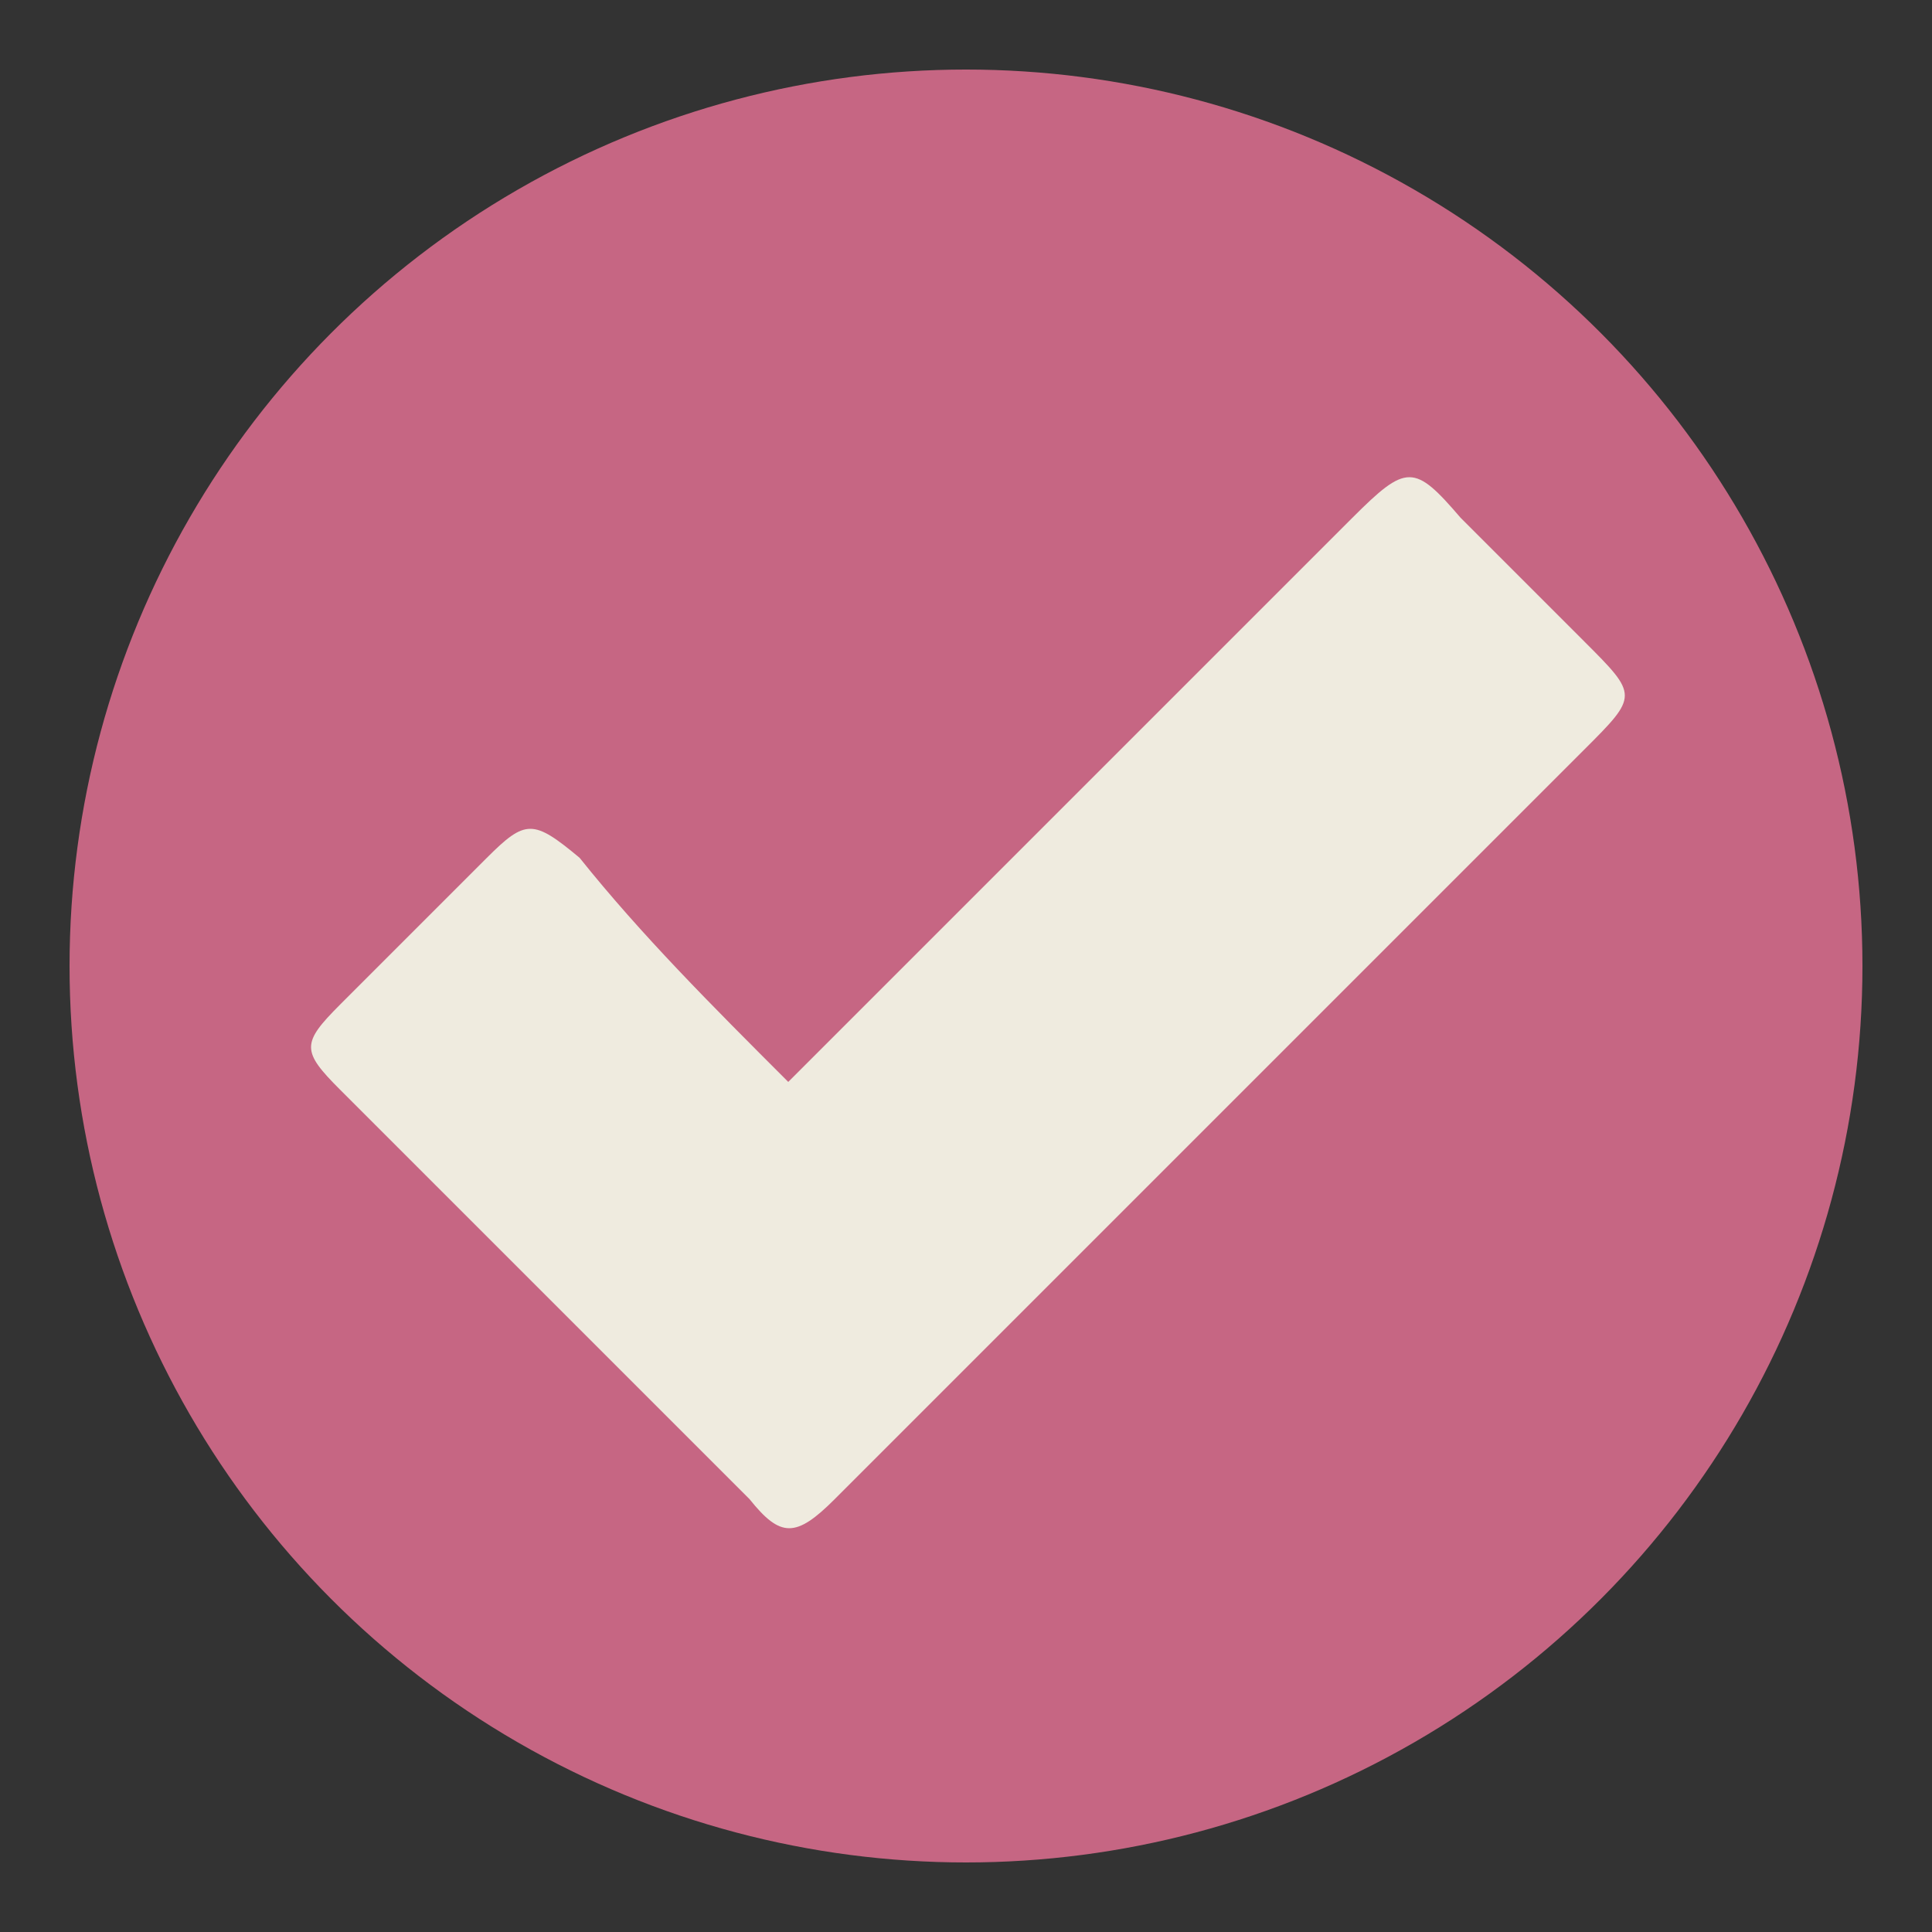
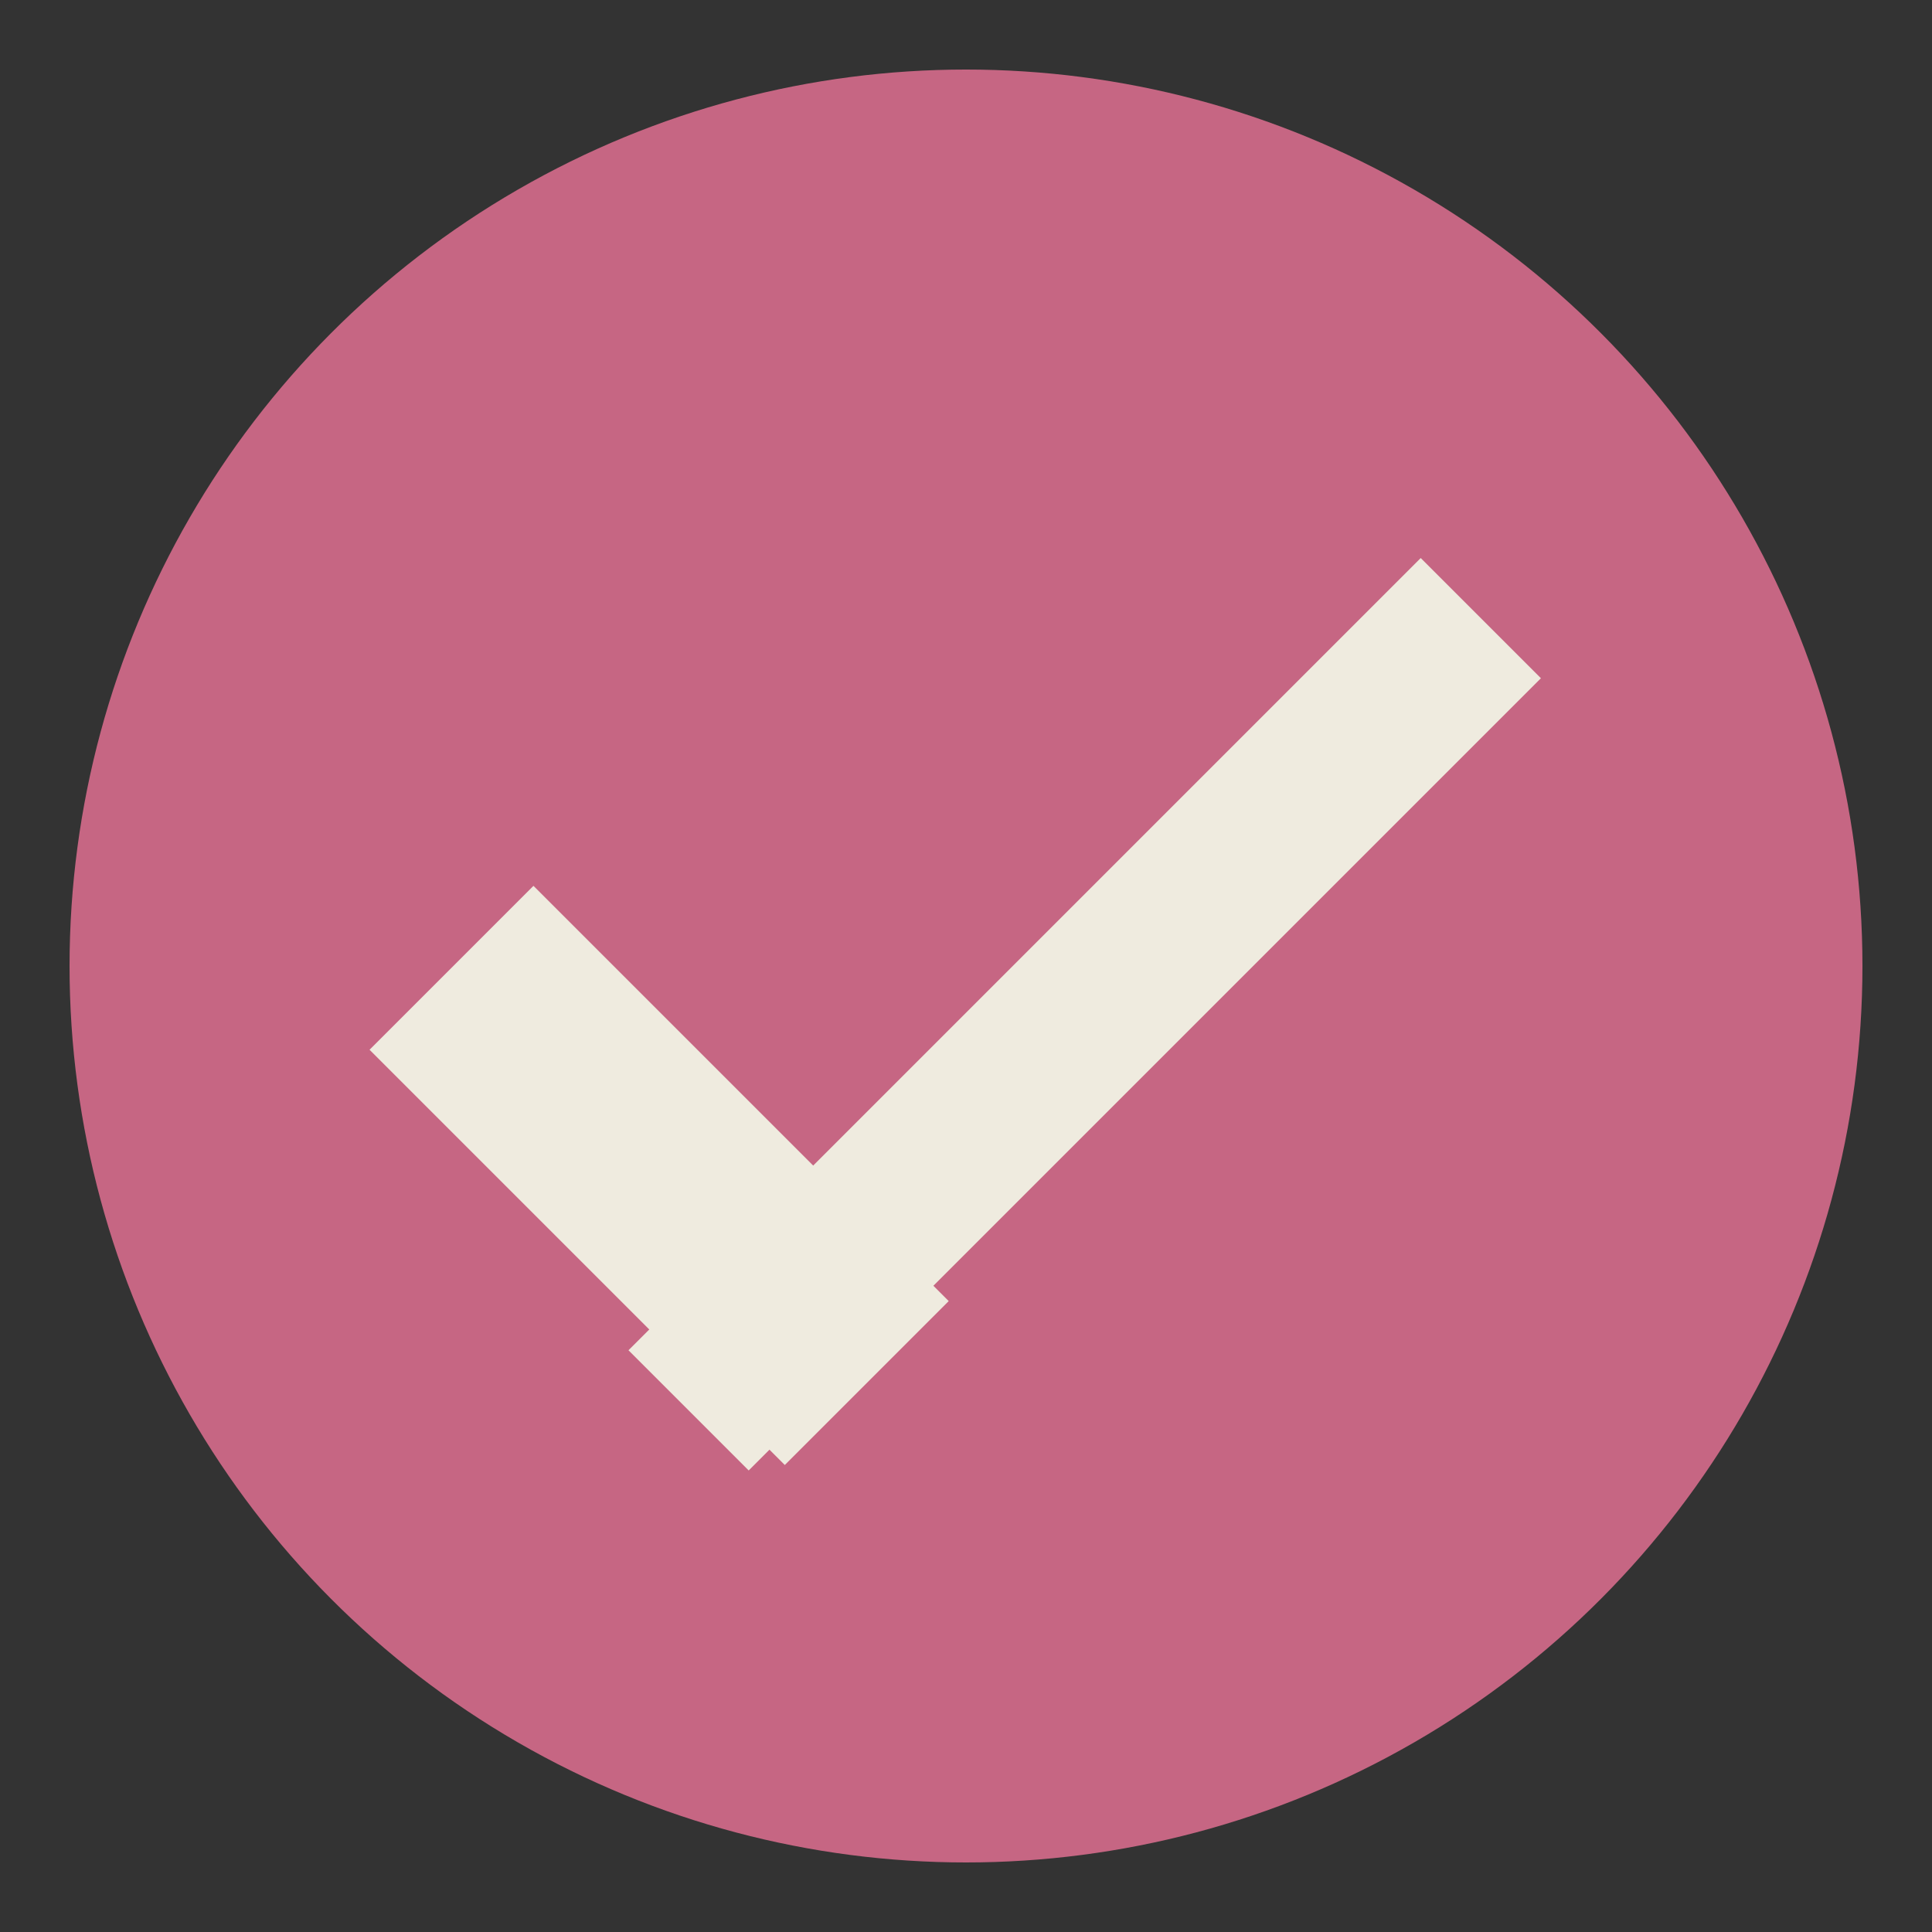
<svg xmlns="http://www.w3.org/2000/svg" version="1.1" x="0px" y="0px" viewBox="0 0 25 25" style="enable-background:new 0 0 25 25;" xml:space="preserve">
  <rect x="0" y="0" width="25" height="25" fill="#333333" stroke="none" />
  <style type="text/css">
	.st0{display:none;}
	.st1{fill:#C66683;}
	.st2{fill:#EFEBDF;}
</style>
  <g id="Layer_1" class="st0">
</g>
  <g id="Layer_5">
    <circle class="st1" cx="12.5" cy="12.5" r="11.6" />
  </g>
  <g id="Layer_3">
    <rect x="6.8" y="12" transform="matrix(0.707 -0.707 0.707 0.707 -5.159 13.796)" class="st2" width="14.5" height="2.2" />
  </g>
  <g id="Layer_4">
    <rect x="4.7" y="13.7" transform="matrix(0.707 0.707 -0.707 0.707 13.266 -1.546)" class="st2" width="7.6" height="3" />
  </g>
  <g id="Layer_2">
-     <path class="st2" d="M10.2,14c0.9-0.9,1.8-1.8,2.7-2.7c1.5-1.5,3.1-3.1,4.6-4.6c0.7-0.7,0.8-0.7,1.4,0c0.5,0.5,1.1,1.1,1.6,1.6   c0.7,0.7,0.7,0.7,0,1.4c-2.7,2.7-5.3,5.3-8,8c-0.6,0.6-1.1,1.1-1.7,1.7c-0.5,0.5-0.7,0.5-1.1,0c-1.8-1.8-3.5-3.5-5.3-5.3   c-0.5-0.5-0.5-0.6,0-1.1c0.6-0.6,1.3-1.3,1.9-1.9c0.5-0.5,0.6-0.5,1.2,0C8.3,12.1,9.2,13,10.2,14z M10.2,18.3   c3.1-3.1,6.2-6.2,9.3-9.3c-0.4-0.4-0.8-0.9-1.3-1.4c-0.5,0.5-1,1-1.5,1.5c-1.9,1.9-3.9,3.9-5.8,5.8c-0.7,0.6-0.8,0.6-1.4,0   c-0.6-0.6-1.2-1.2-1.7-1.7c-0.3-0.3-0.6-0.6-0.9-0.8c-0.6,0.5-1,0.9-1.5,1.3C7.1,15.2,8.7,16.8,10.2,18.3z" />
-   </g>
+     </g>
</svg>